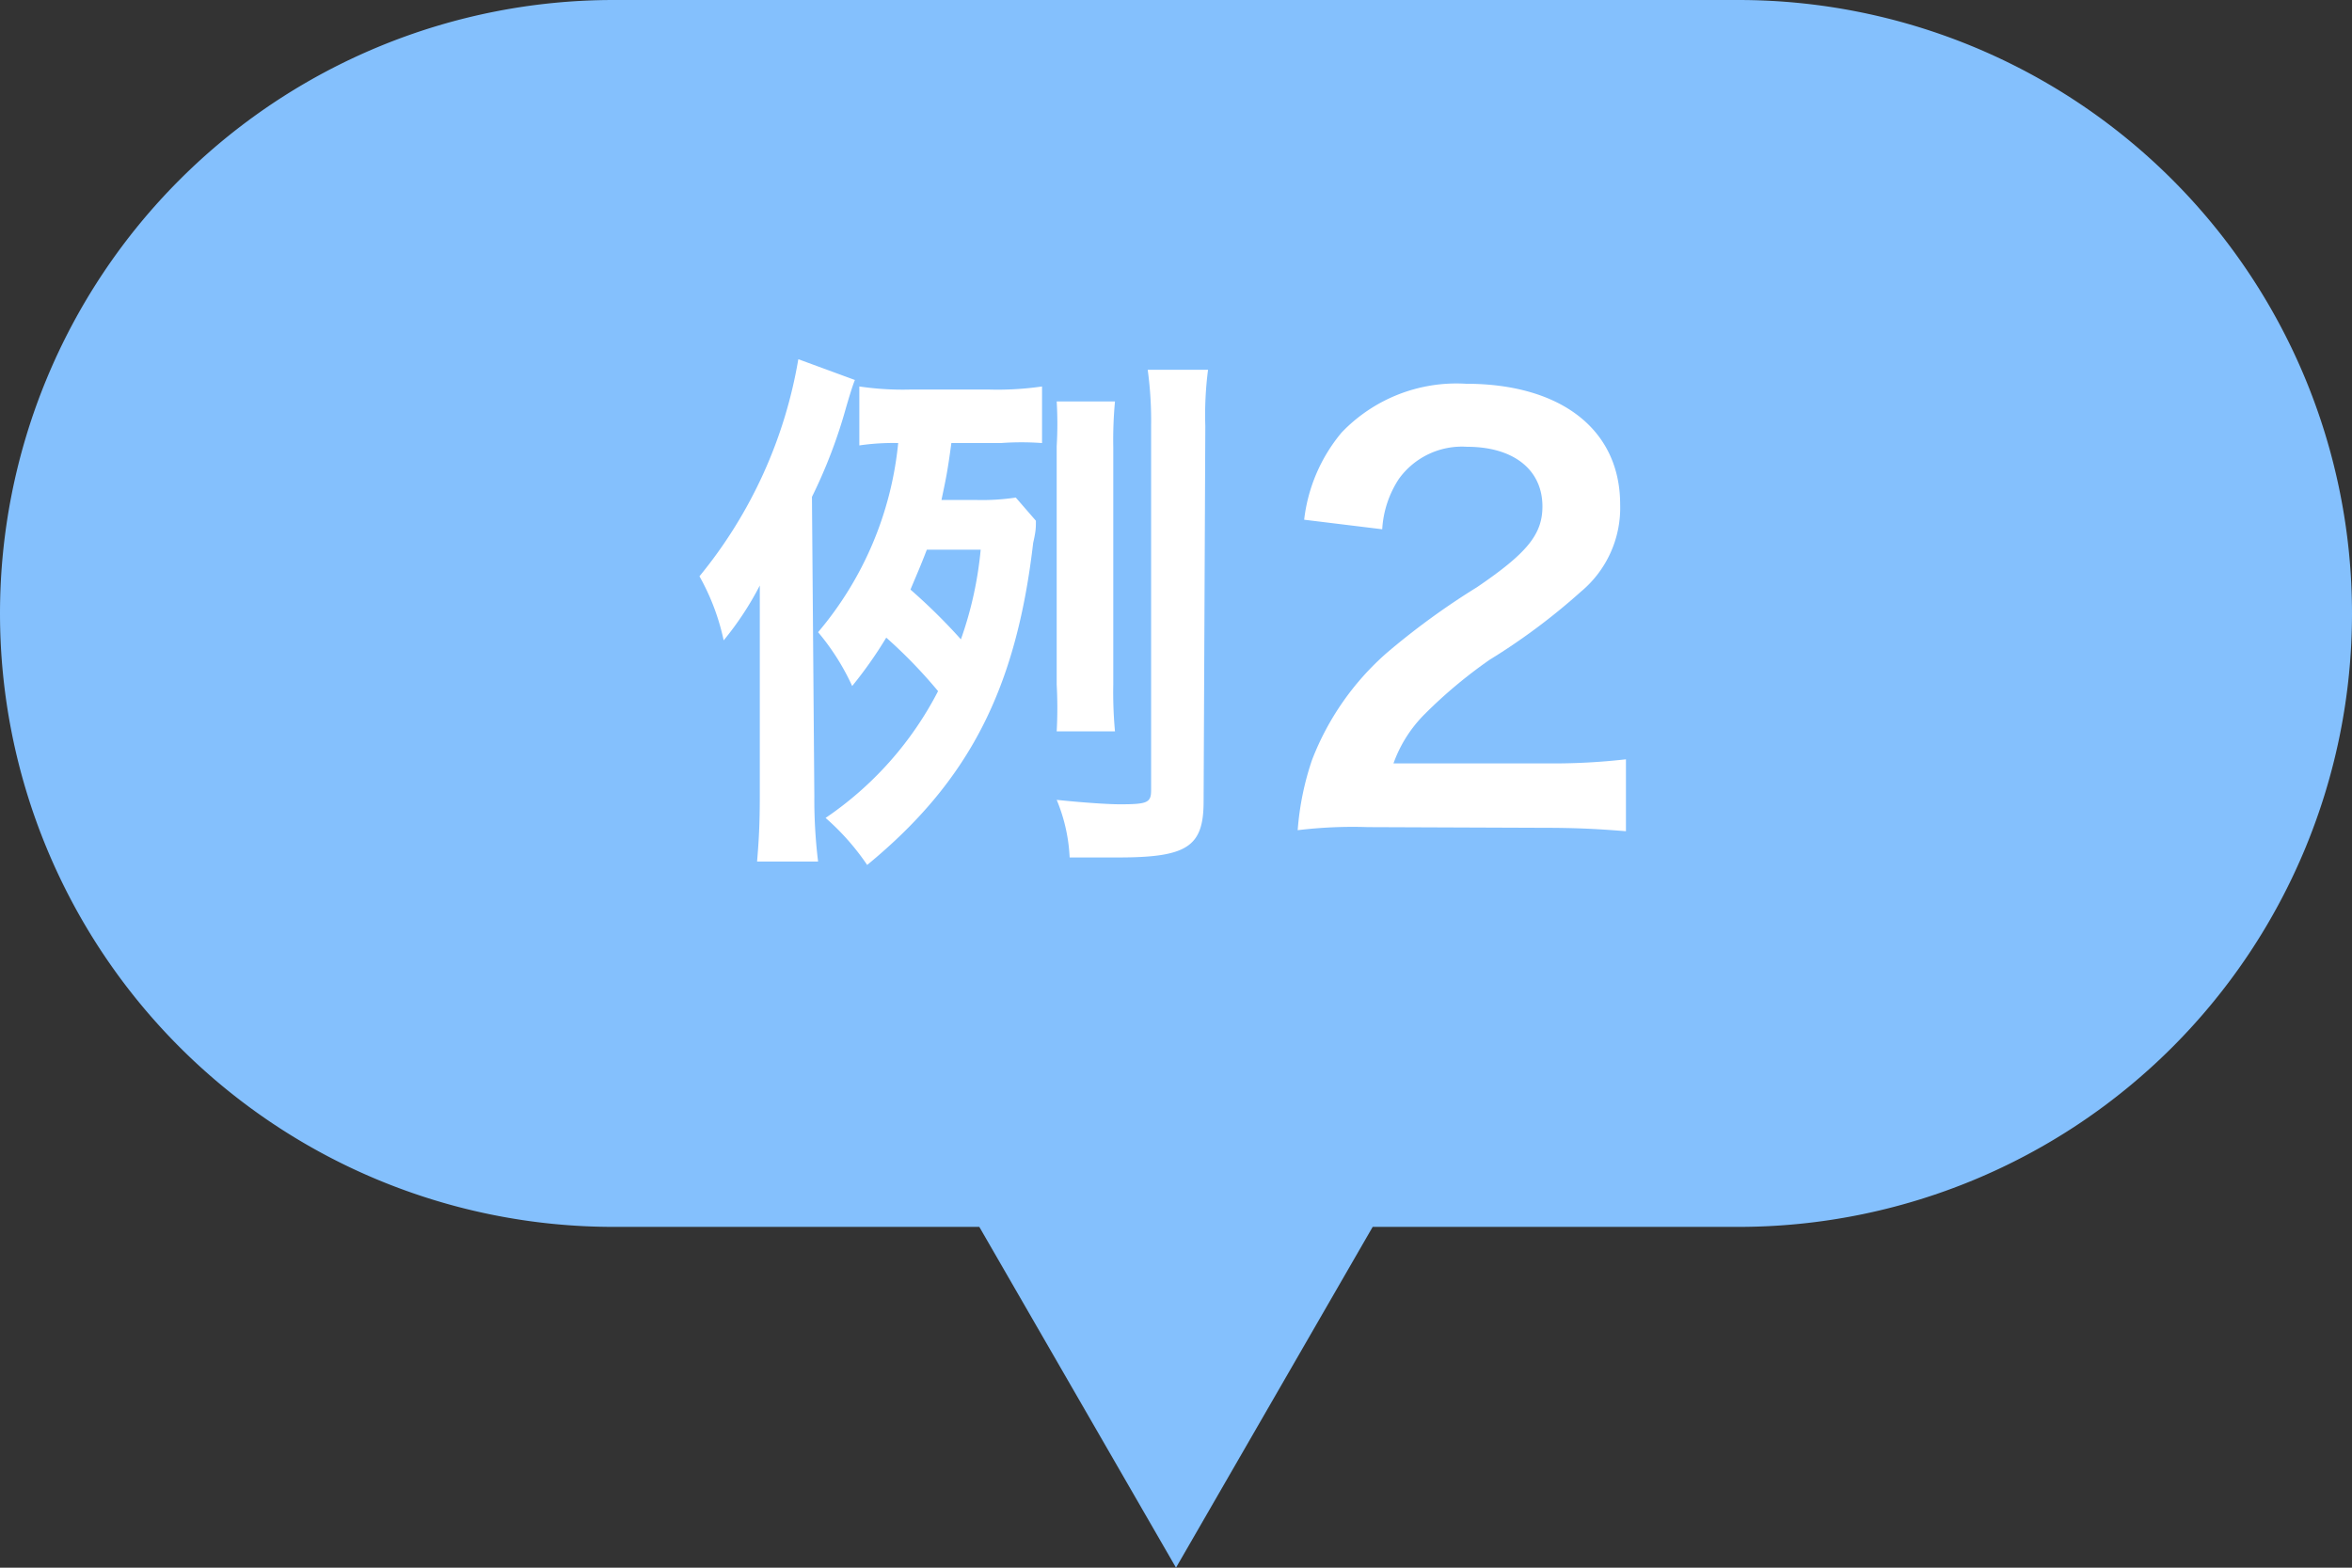
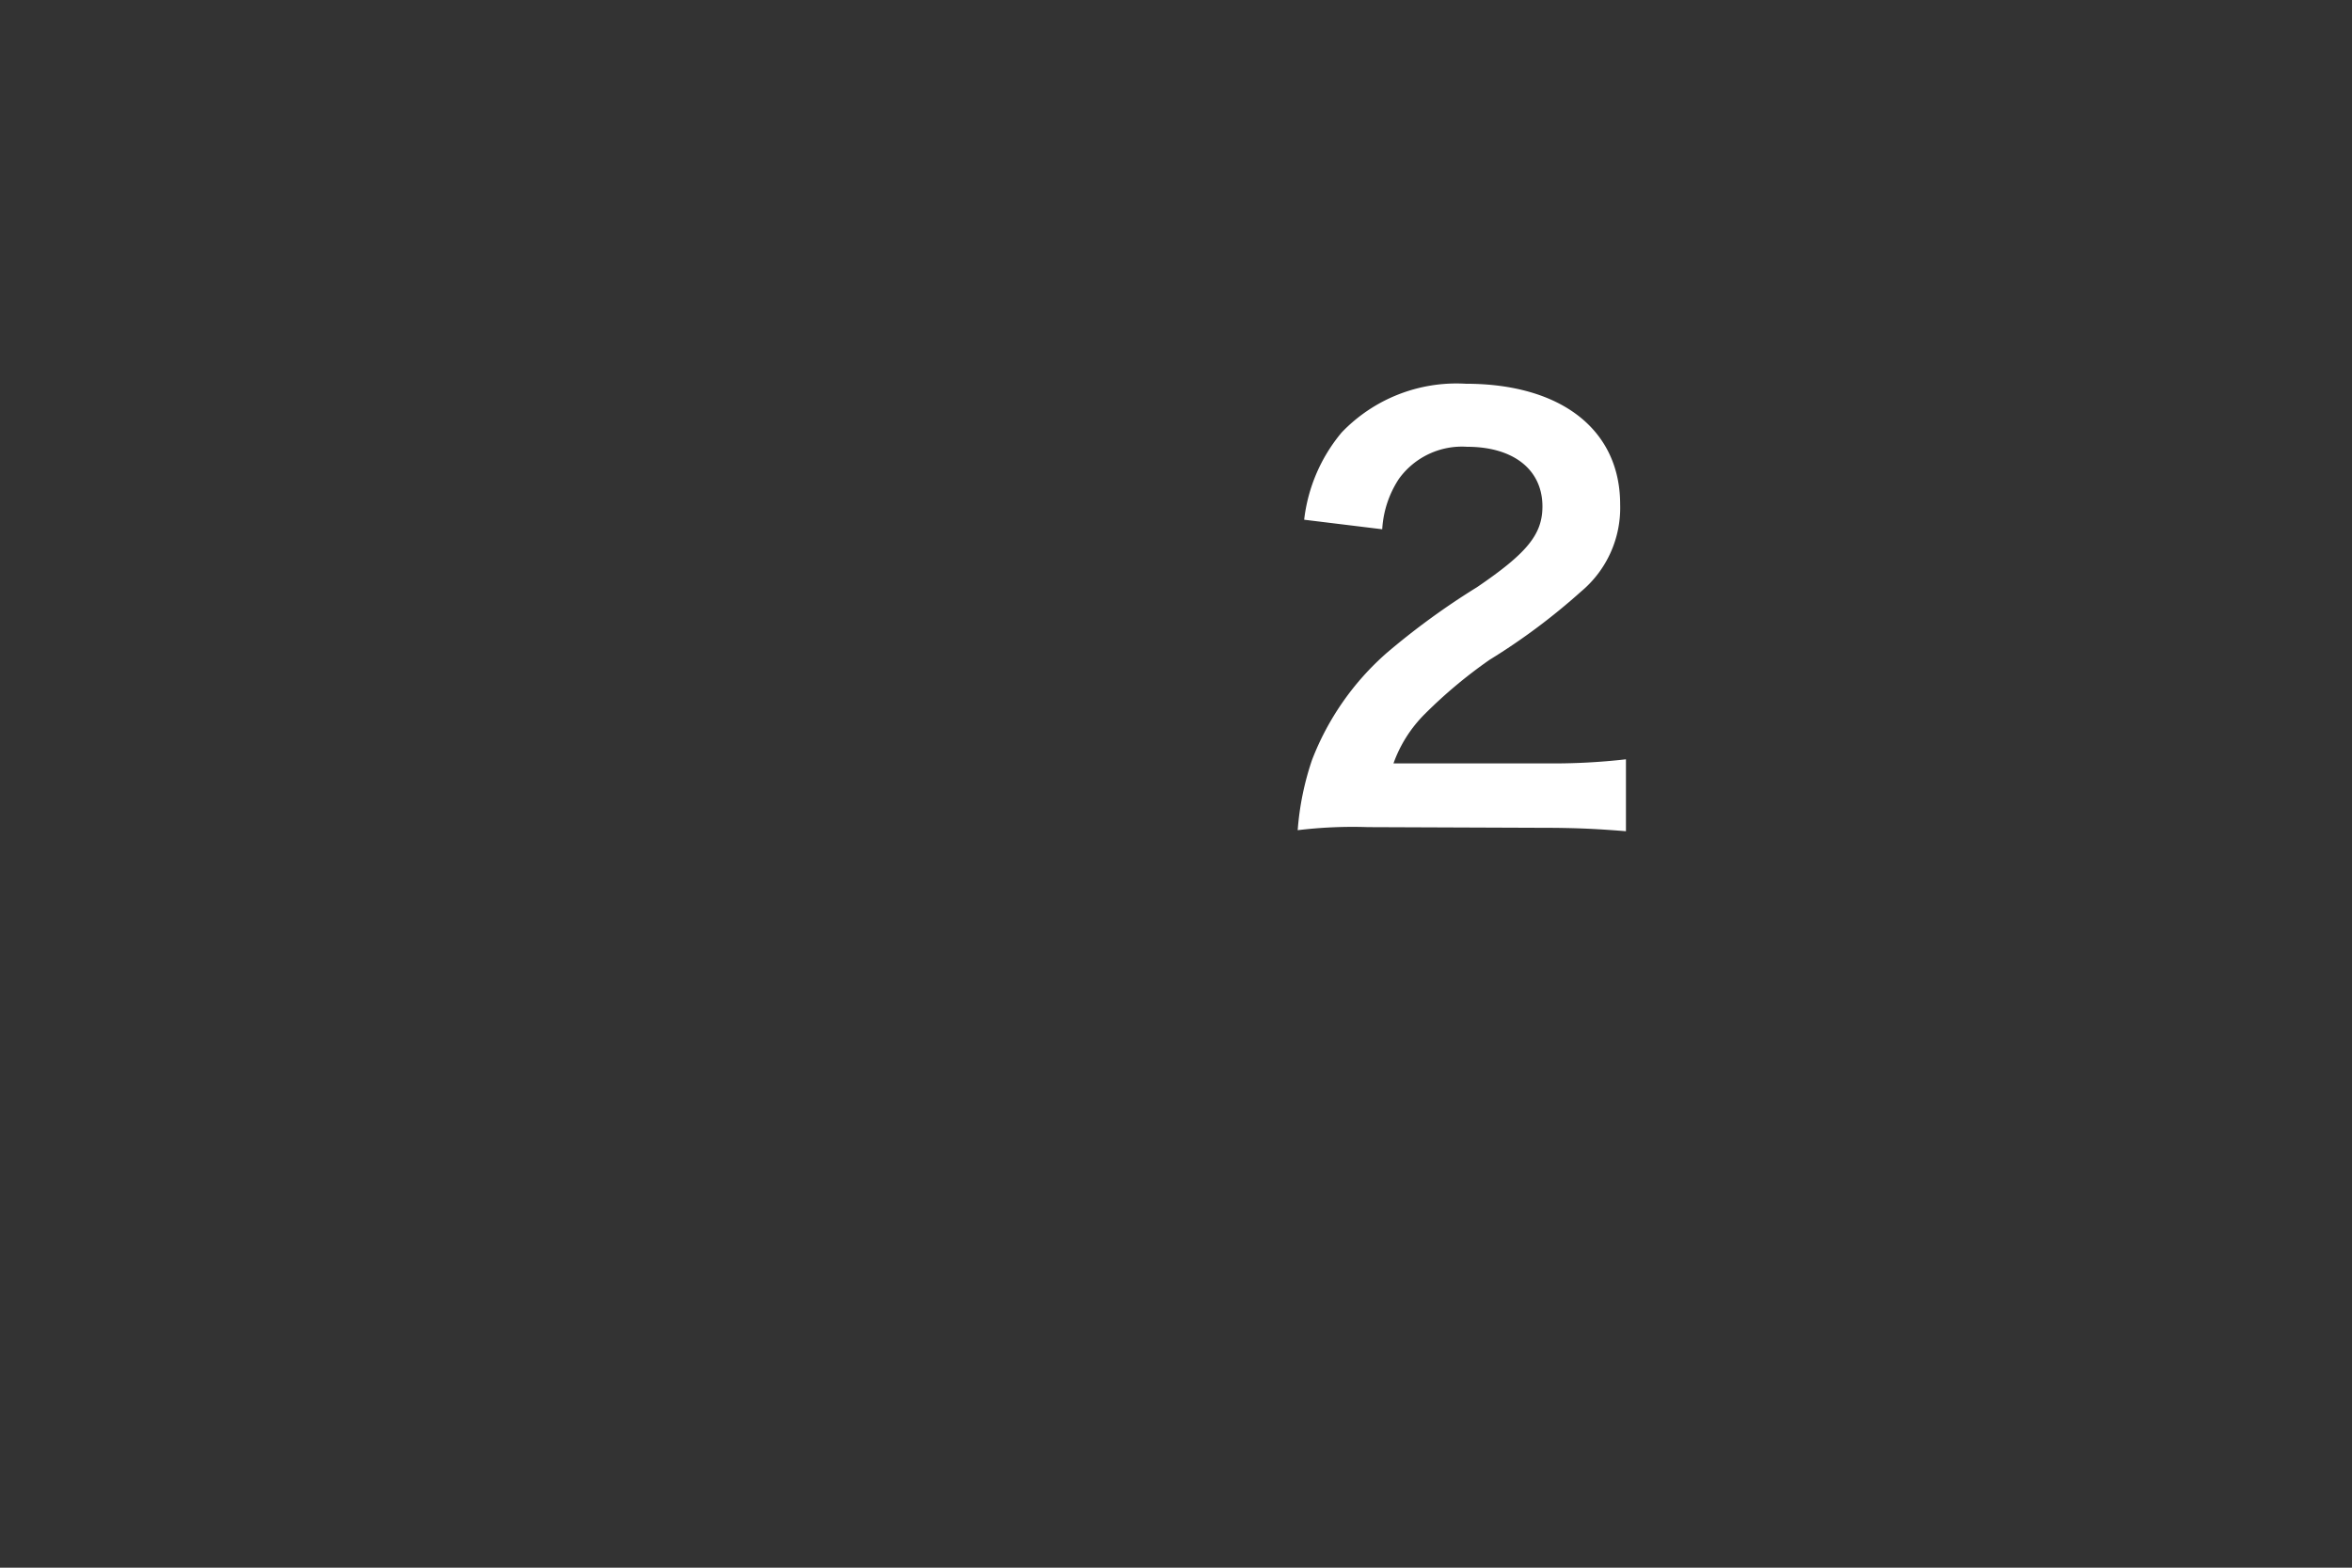
<svg xmlns="http://www.w3.org/2000/svg" viewBox="0 0 69 46">
  <rect x="0" y="0" width="69" height="46" fill="#333333" stroke="none" />
  <defs>
    <style>.cls-1{fill:#84c0fd;}.cls-2{fill:#fff;}</style>
  </defs>
  <g id="レイヤー_2" data-name="レイヤー 2">
    <g id="レイヤー_1-2" data-name="レイヤー 1">
-       <path class="cls-1" d="M51,0H18a18,18,0,0,0,0,36H28.73L34.5,46l5.77-10H51A18,18,0,0,0,51,0Z" />
-       <path class="cls-2" d="M23.89,23.36A15.06,15.06,0,0,0,24,25.28H22.21c.05-.59.08-1.09.08-1.92V19.08c0-.77,0-1.19,0-1.9a9,9,0,0,1-1.06,1.61,6.67,6.67,0,0,0-.71-1.88,13.61,13.61,0,0,0,2.9-6.37l1.66.61c-.08.19-.21.64-.26.81a14.94,14.94,0,0,1-1,2.62Zm6.5-8.08c0,.21,0,.3-.08.65-.5,4.3-1.89,7-4.87,9.45A7.16,7.16,0,0,0,24.22,24a10.07,10.07,0,0,0,3.3-3.72A14.36,14.36,0,0,0,26,18.71a12.36,12.36,0,0,1-1,1.42,6.9,6.9,0,0,0-1-1.58A10.11,10.11,0,0,0,26.35,13a6.81,6.81,0,0,0-1.14.07V11.34a8.67,8.67,0,0,0,1.51.09H29a9.08,9.08,0,0,0,1.57-.09V13A8.35,8.35,0,0,0,29.36,13H27.91c-.12.9-.17,1.09-.29,1.67h1a6.65,6.65,0,0,0,1.18-.07Zm-3.2.85c-.18.47-.3.74-.48,1.17a17,17,0,0,1,1.48,1.46,10.89,10.89,0,0,0,.58-2.63Zm8.12,7.38c0,1.33-.47,1.65-2.5,1.65-.42,0-.76,0-1.43,0A5,5,0,0,0,31,23.47c.66.07,1.46.13,1.86.13.81,0,.91-.05.91-.42V12.5a11,11,0,0,0-.1-1.65h1.77a10.3,10.3,0,0,0-.08,1.65ZM31,21.46A12.66,12.66,0,0,0,31,20.09v-7A11.07,11.07,0,0,0,31,11.78h1.71a12.13,12.13,0,0,0-.05,1.35v6.95a12.51,12.51,0,0,0,.05,1.38Z" />
      <path class="cls-2" d="M40.13,24.27a13.39,13.39,0,0,0-2.06.09,8.32,8.32,0,0,1,.42-2.06,8,8,0,0,1,2.19-3.14,21.69,21.69,0,0,1,2.65-1.93c1.47-1,1.92-1.55,1.92-2.37,0-1.08-.85-1.75-2.21-1.75a2.28,2.28,0,0,0-2,.94,3,3,0,0,0-.49,1.48l-2.29-.28a4.85,4.85,0,0,1,1.1-2.56A4.66,4.66,0,0,1,43,11.26c2.8,0,4.53,1.35,4.53,3.54a3.2,3.2,0,0,1-1.15,2.56,18.61,18.61,0,0,1-2.68,2,14,14,0,0,0-1.91,1.6,3.9,3.9,0,0,0-.91,1.44h4.48a18.82,18.82,0,0,0,2.34-.12v2.11c-.75-.06-1.39-.1-2.42-.1Z" />
    </g>
  </g>
</svg>